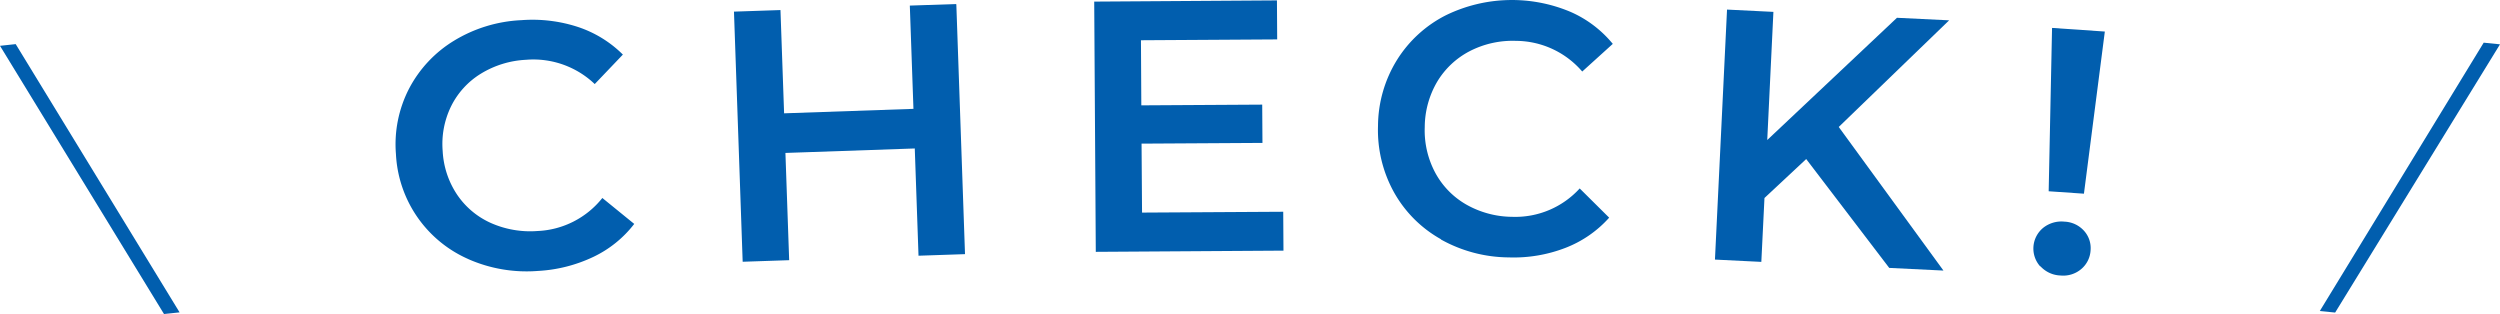
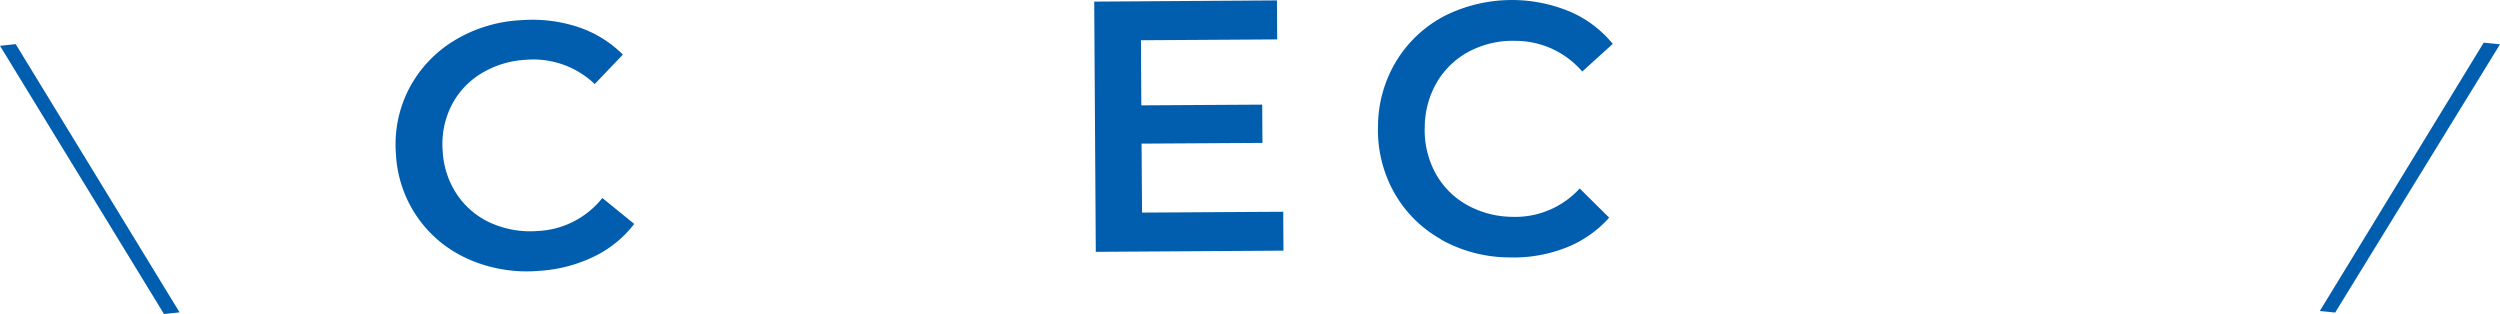
<svg xmlns="http://www.w3.org/2000/svg" width="207" height="26" viewBox="0 0 207 26">
  <g transform="translate(-14896 -438)">
    <path d="M14.87,25.871l-1.29.137L0,3.8,1.3,3.66Z" transform="translate(14896 437.993)" fill="#015eae" />
    <path d="M38.89,21.462a10.033,10.033,0,0,1-6-8.7A10.03,10.03,0,0,1,33.98,7.34,10.148,10.148,0,0,1,37.7,3.377a11.742,11.742,0,0,1,5.57-1.7,12.137,12.137,0,0,1,4.7.566,9.5,9.5,0,0,1,3.71,2.284l-2.33,2.44a7.355,7.355,0,0,0-5.68-2.01A7.894,7.894,0,0,0,39.92,6.11,6.588,6.588,0,0,0,37.46,8.8a7.1,7.1,0,0,0-.7,3.718,7.142,7.142,0,0,0,1.19,3.6,6.64,6.64,0,0,0,2.8,2.352,8.022,8.022,0,0,0,3.87.664A7.249,7.249,0,0,0,49.98,16.4l2.64,2.147a9.3,9.3,0,0,1-3.39,2.733,12.2,12.2,0,0,1-4.59,1.161,11.968,11.968,0,0,1-5.75-.976Z" transform="translate(14895.894 437.993)" fill="#015eae" />
-     <path d="M79.38.34l.72,20.71-3.85.13-.31-8.88-10.71.37.31,8.88-3.85.13L60.97.97,64.82.84l.3,8.55,10.71-.37L75.53.47,79.38.34Z" transform="translate(14895.803 437.993)" fill="#015eae" />
    <path d="M106.54,17.53l.02,3.23-15.54.1L90.89.14l15.13-.1.02,3.23-11.28.07.03,5.39,10.01-.06.02,3.17-10.01.06.04,5.71,11.69-.07Z" transform="translate(14895.711 437.993)" fill="#015eae" />
    <path d="M119.69,19.82a10.073,10.073,0,0,1-3.89-3.88,10.6,10.6,0,0,1-1.33-5.5,10.479,10.479,0,0,1,1.56-5.45,10.191,10.191,0,0,1,4.06-3.72A12.478,12.478,0,0,1,130.41.99a9.384,9.384,0,0,1,3.5,2.65l-2.53,2.29a7.281,7.281,0,0,0-5.49-2.54,7.758,7.758,0,0,0-3.84.86,6.781,6.781,0,0,0-2.69,2.54,7.492,7.492,0,0,0-1.02,3.74,7.43,7.43,0,0,0,.87,3.78,6.683,6.683,0,0,0,2.58,2.64,7.821,7.821,0,0,0,3.8,1.01,7.21,7.21,0,0,0,5.58-2.35l2.44,2.42a9.387,9.387,0,0,1-3.62,2.5,11.876,11.876,0,0,1-4.68.79,11.671,11.671,0,0,1-5.64-1.49Z" transform="translate(14895.629 437.993)" fill="#015eae" />
-     <path d="M150,13.19l-3.44,3.21-.26,5.29-3.84-.19,1-20.7,3.84.19-.51,10.61L157.53,1.48l4.32.21-9.14,8.83,8.67,11.89-4.49-.22-6.88-9.02Z" transform="translate(14895.538 437.993)" fill="#015eae" />
-     <path d="M169.54,22.066a2.217,2.217,0,0,1,.24-3.19,2.423,2.423,0,0,1,1.76-.517,2.3,2.3,0,0,1,1.62.751,2.133,2.133,0,0,1,.55,1.629,2.182,2.182,0,0,1-.78,1.551,2.3,2.3,0,0,1-1.72.527,2.35,2.35,0,0,1-1.66-.771Zm.98-19.747,4.37.3-1.73,13.425-2.92-.2.28-13.532Z" transform="translate(14895.39 437.993)" fill="#015eae" />
    <path d="M193.96,25.887l-1.27-.127L206.26,3.54l1.35.137L193.96,25.887Z" transform="translate(14895.39 437.993)" fill="#015eae" />
  </g>
</svg>